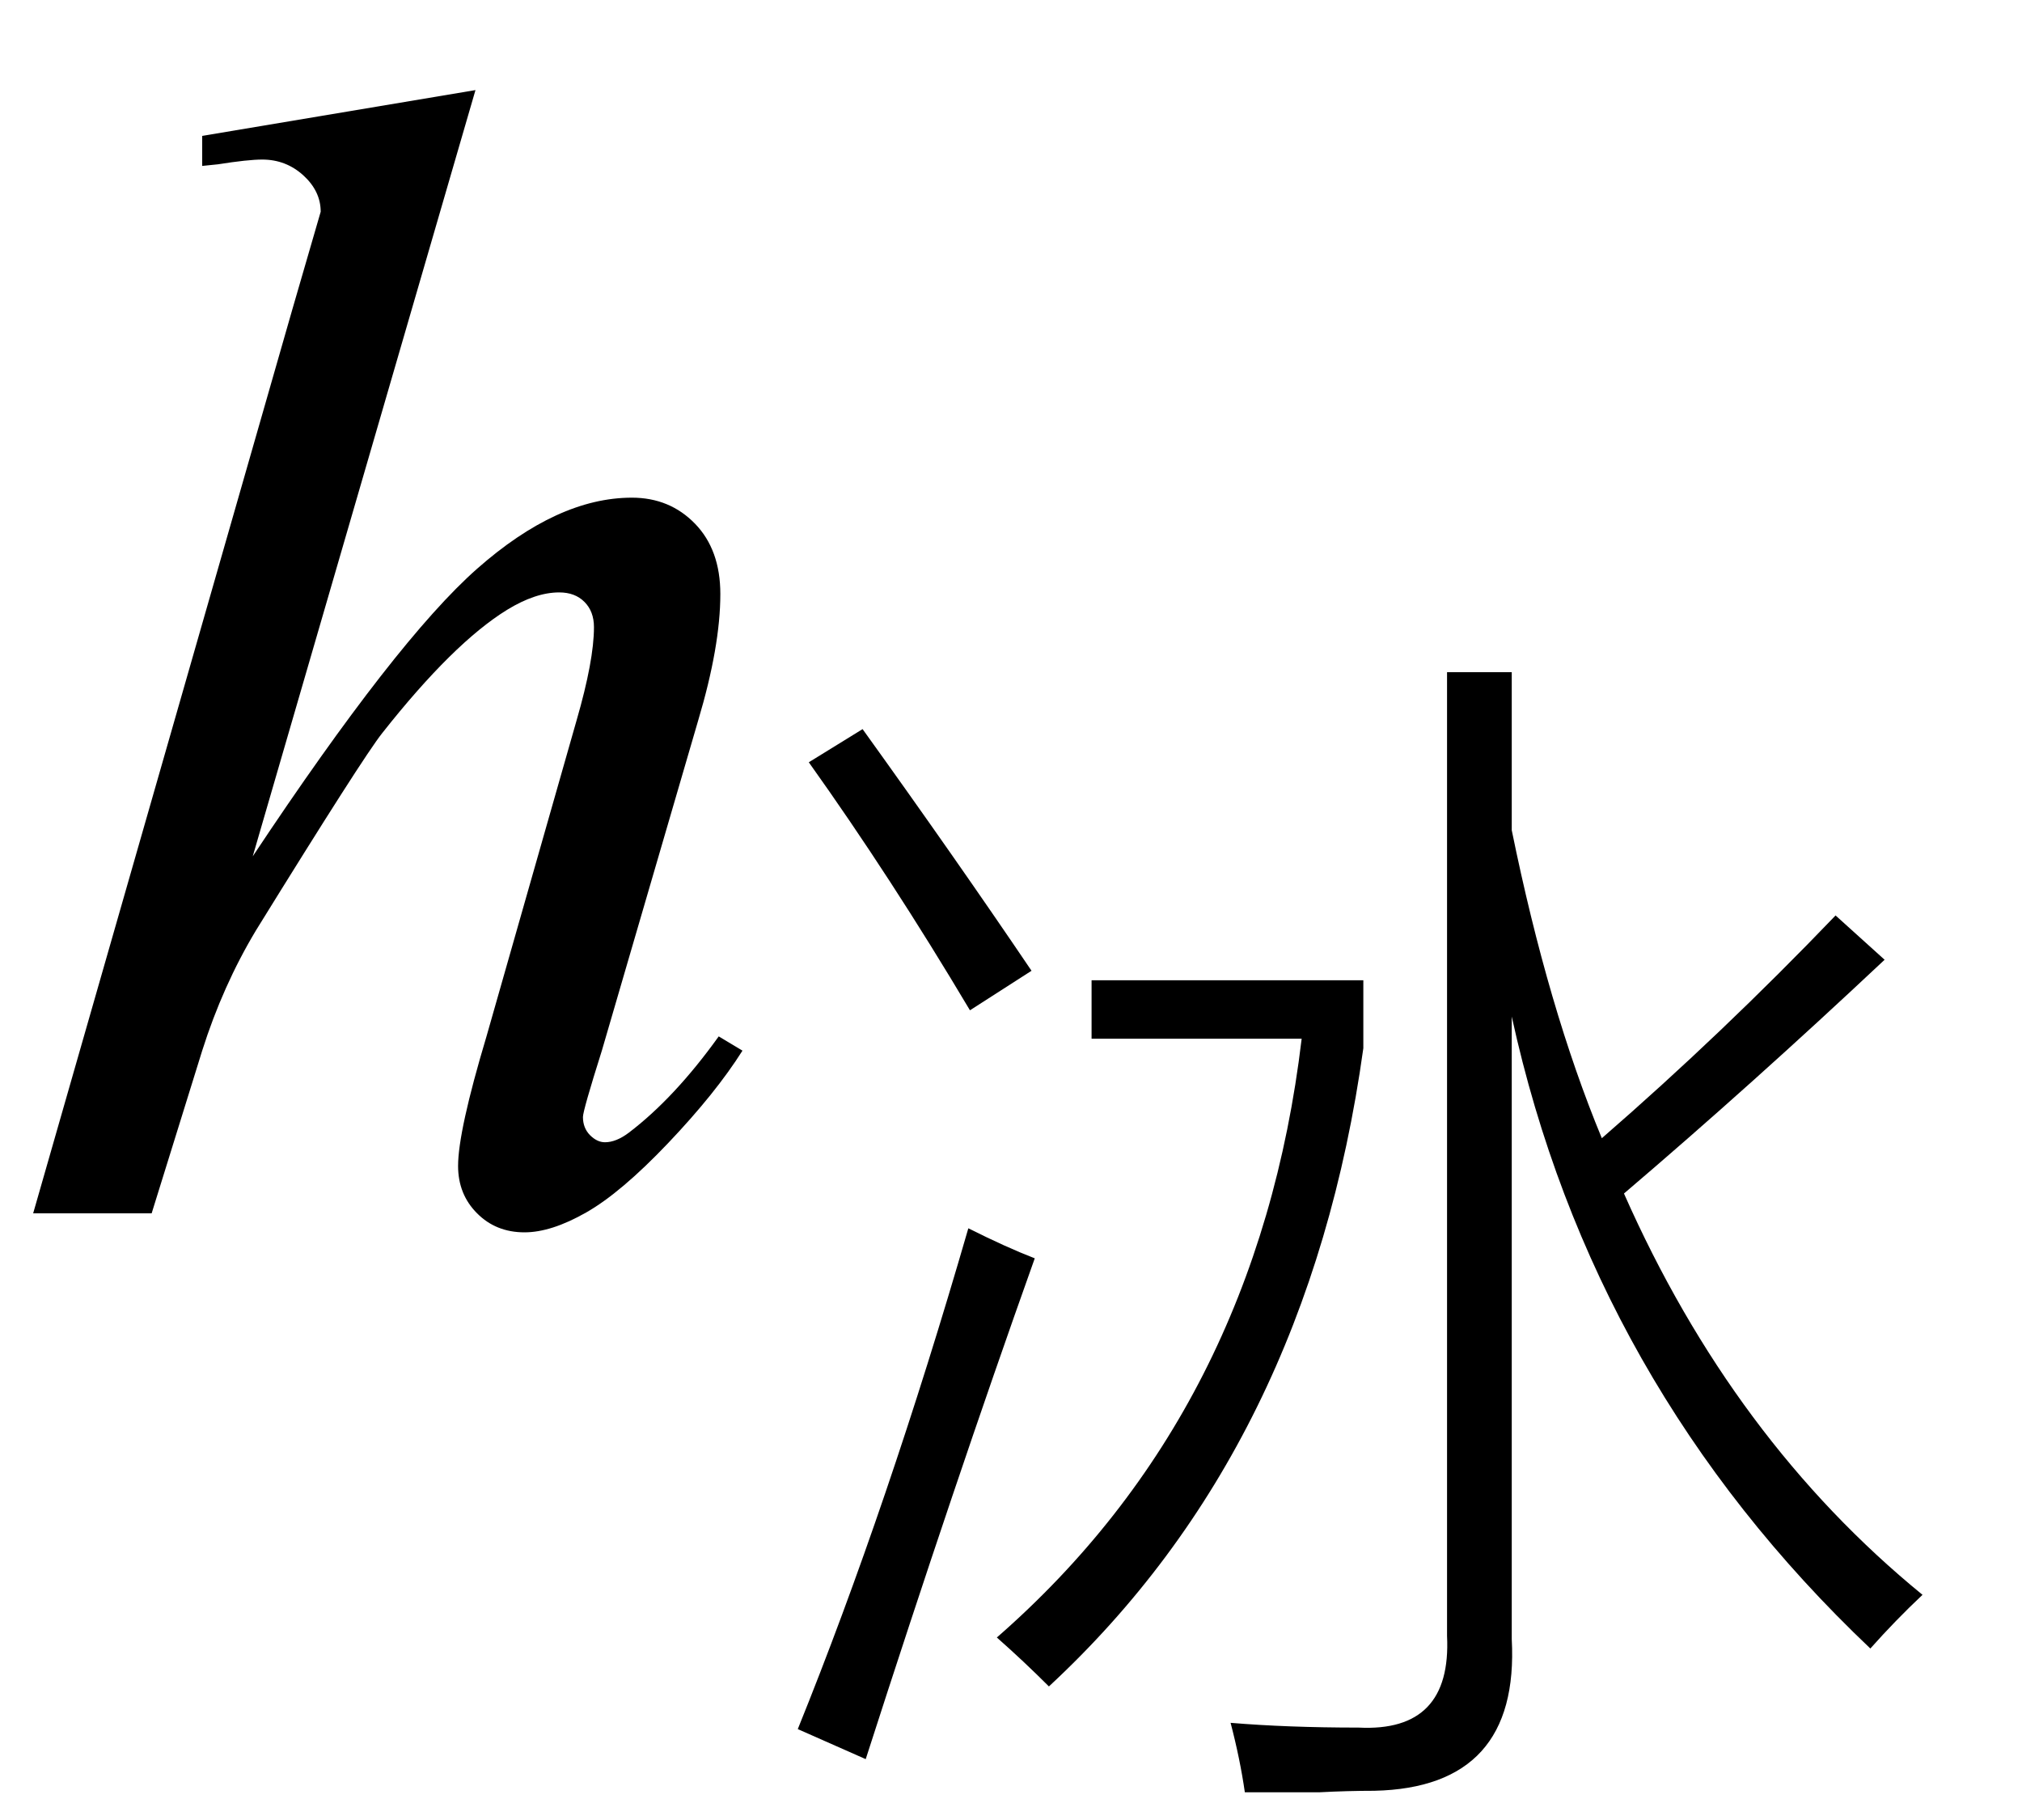
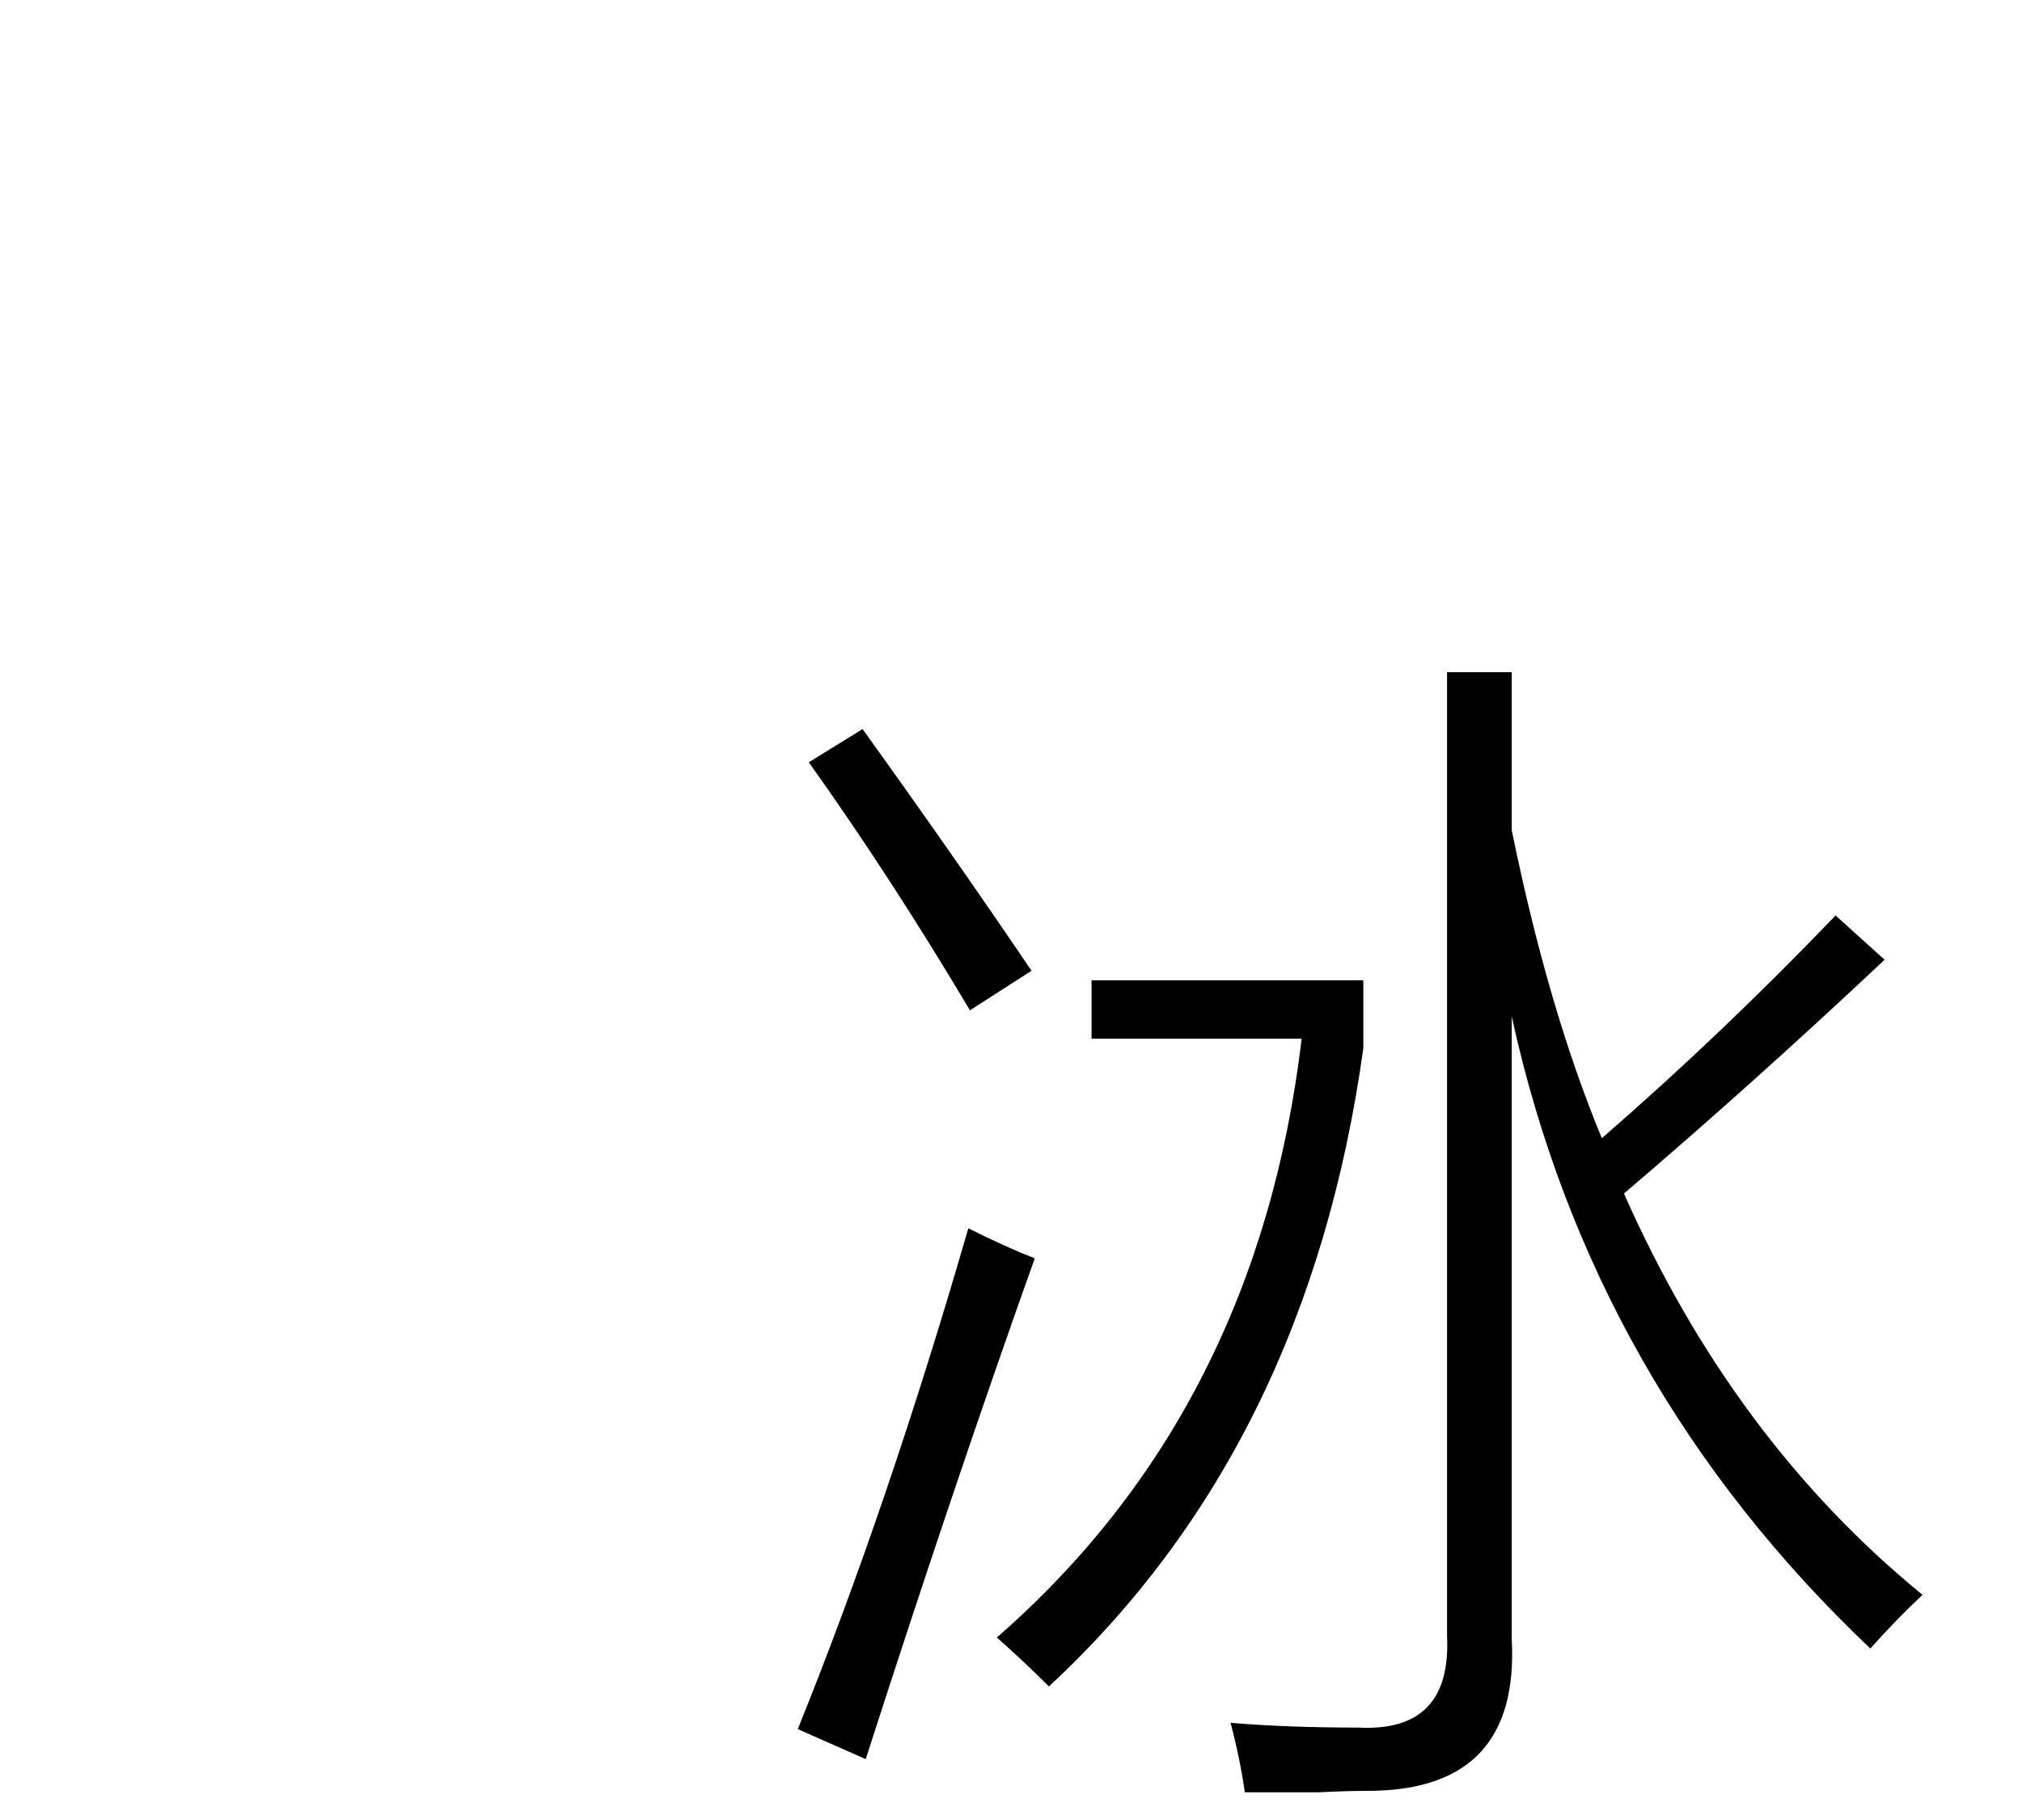
<svg xmlns="http://www.w3.org/2000/svg" stroke-dasharray="none" shape-rendering="auto" font-family="'Dialog'" width="20" text-rendering="auto" fill-opacity="1" contentScriptType="text/ecmascript" color-interpolation="auto" color-rendering="auto" preserveAspectRatio="xMidYMid meet" font-size="12" fill="black" stroke="black" image-rendering="auto" stroke-miterlimit="10" zoomAndPan="magnify" version="1.0" stroke-linecap="square" stroke-linejoin="miter" contentStyleType="text/css" font-style="normal" height="18" stroke-width="1" stroke-dashoffset="0" font-weight="normal" stroke-opacity="1">
  <defs id="genericDefs" />
  <g>
    <g text-rendering="optimizeLegibility" transform="translate(0,12)" color-rendering="optimizeQuality" color-interpolation="linearRGB" image-rendering="optimizeQuality">
-       <path d="M4.703 -11.109 L2.5 -3.531 Q3.922 -5.672 4.719 -6.375 Q5.516 -7.078 6.25 -7.078 Q6.625 -7.078 6.875 -6.82 Q7.125 -6.562 7.125 -6.125 Q7.125 -5.609 6.906 -4.875 L5.953 -1.609 Q5.766 -1.016 5.766 -0.953 Q5.766 -0.844 5.836 -0.773 Q5.906 -0.703 5.984 -0.703 Q6.094 -0.703 6.219 -0.797 Q6.672 -1.141 7.109 -1.75 L7.344 -1.609 Q7.078 -1.188 6.609 -0.695 Q6.141 -0.203 5.797 -0.008 Q5.453 0.188 5.188 0.188 Q4.906 0.188 4.719 0 Q4.531 -0.188 4.531 -0.469 Q4.531 -0.812 4.812 -1.75 L5.703 -4.875 Q5.875 -5.469 5.875 -5.797 Q5.875 -5.953 5.781 -6.047 Q5.688 -6.141 5.531 -6.141 Q5.297 -6.141 5.016 -5.969 Q4.484 -5.641 3.781 -4.75 Q3.594 -4.516 2.531 -2.797 Q2.203 -2.25 2 -1.609 L1.5 0 L0.328 0 L2.891 -8.938 L3.172 -9.906 Q3.172 -10.109 3 -10.266 Q2.828 -10.422 2.594 -10.422 Q2.453 -10.422 2.156 -10.375 L2 -10.359 L2 -10.656 L4.703 -11.109 Z" stroke="none" />
-     </g>
+       </g>
    <g text-rendering="optimizeLegibility" transform="translate(7.344,16.445)" color-rendering="optimizeQuality" color-interpolation="linearRGB" image-rendering="optimizeQuality">
      <path d="M6.969 -9.797 L7.609 -9.797 L7.609 -8.234 Q7.969 -6.469 8.5 -5.188 Q9.688 -6.219 10.812 -7.391 L11.297 -6.953 Q9.984 -5.719 8.719 -4.641 Q9.797 -2.203 11.672 -0.672 Q11.406 -0.422 11.156 -0.141 Q8.406 -2.75 7.609 -6.391 L7.609 -0.234 Q7.688 1.234 6.25 1.266 Q5.984 1.266 5.703 1.281 Q5.547 1.281 5.391 1.281 Q5.25 1.281 4.969 1.281 Q4.922 0.953 4.828 0.594 Q5.391 0.641 6.094 0.641 Q7.016 0.688 6.969 -0.266 L6.969 -9.797 ZM3.453 -6.172 L3.453 -6.75 L6.141 -6.75 L6.141 -6.078 Q5.594 -2.141 3.031 0.234 Q2.781 -0.016 2.516 -0.25 Q5.094 -2.5 5.531 -6.172 L3.453 -6.172 ZM0.547 0.656 Q1.438 -1.547 2.234 -4.297 Q2.609 -4.109 2.891 -4 Q2.094 -1.766 1.219 0.953 L0.547 0.656 ZM2.25 -6.453 Q1.469 -7.766 0.656 -8.906 L1.188 -9.234 Q2.109 -7.953 2.859 -6.844 L2.25 -6.453 Z" stroke="none" />
    </g>
  </g>
</svg>